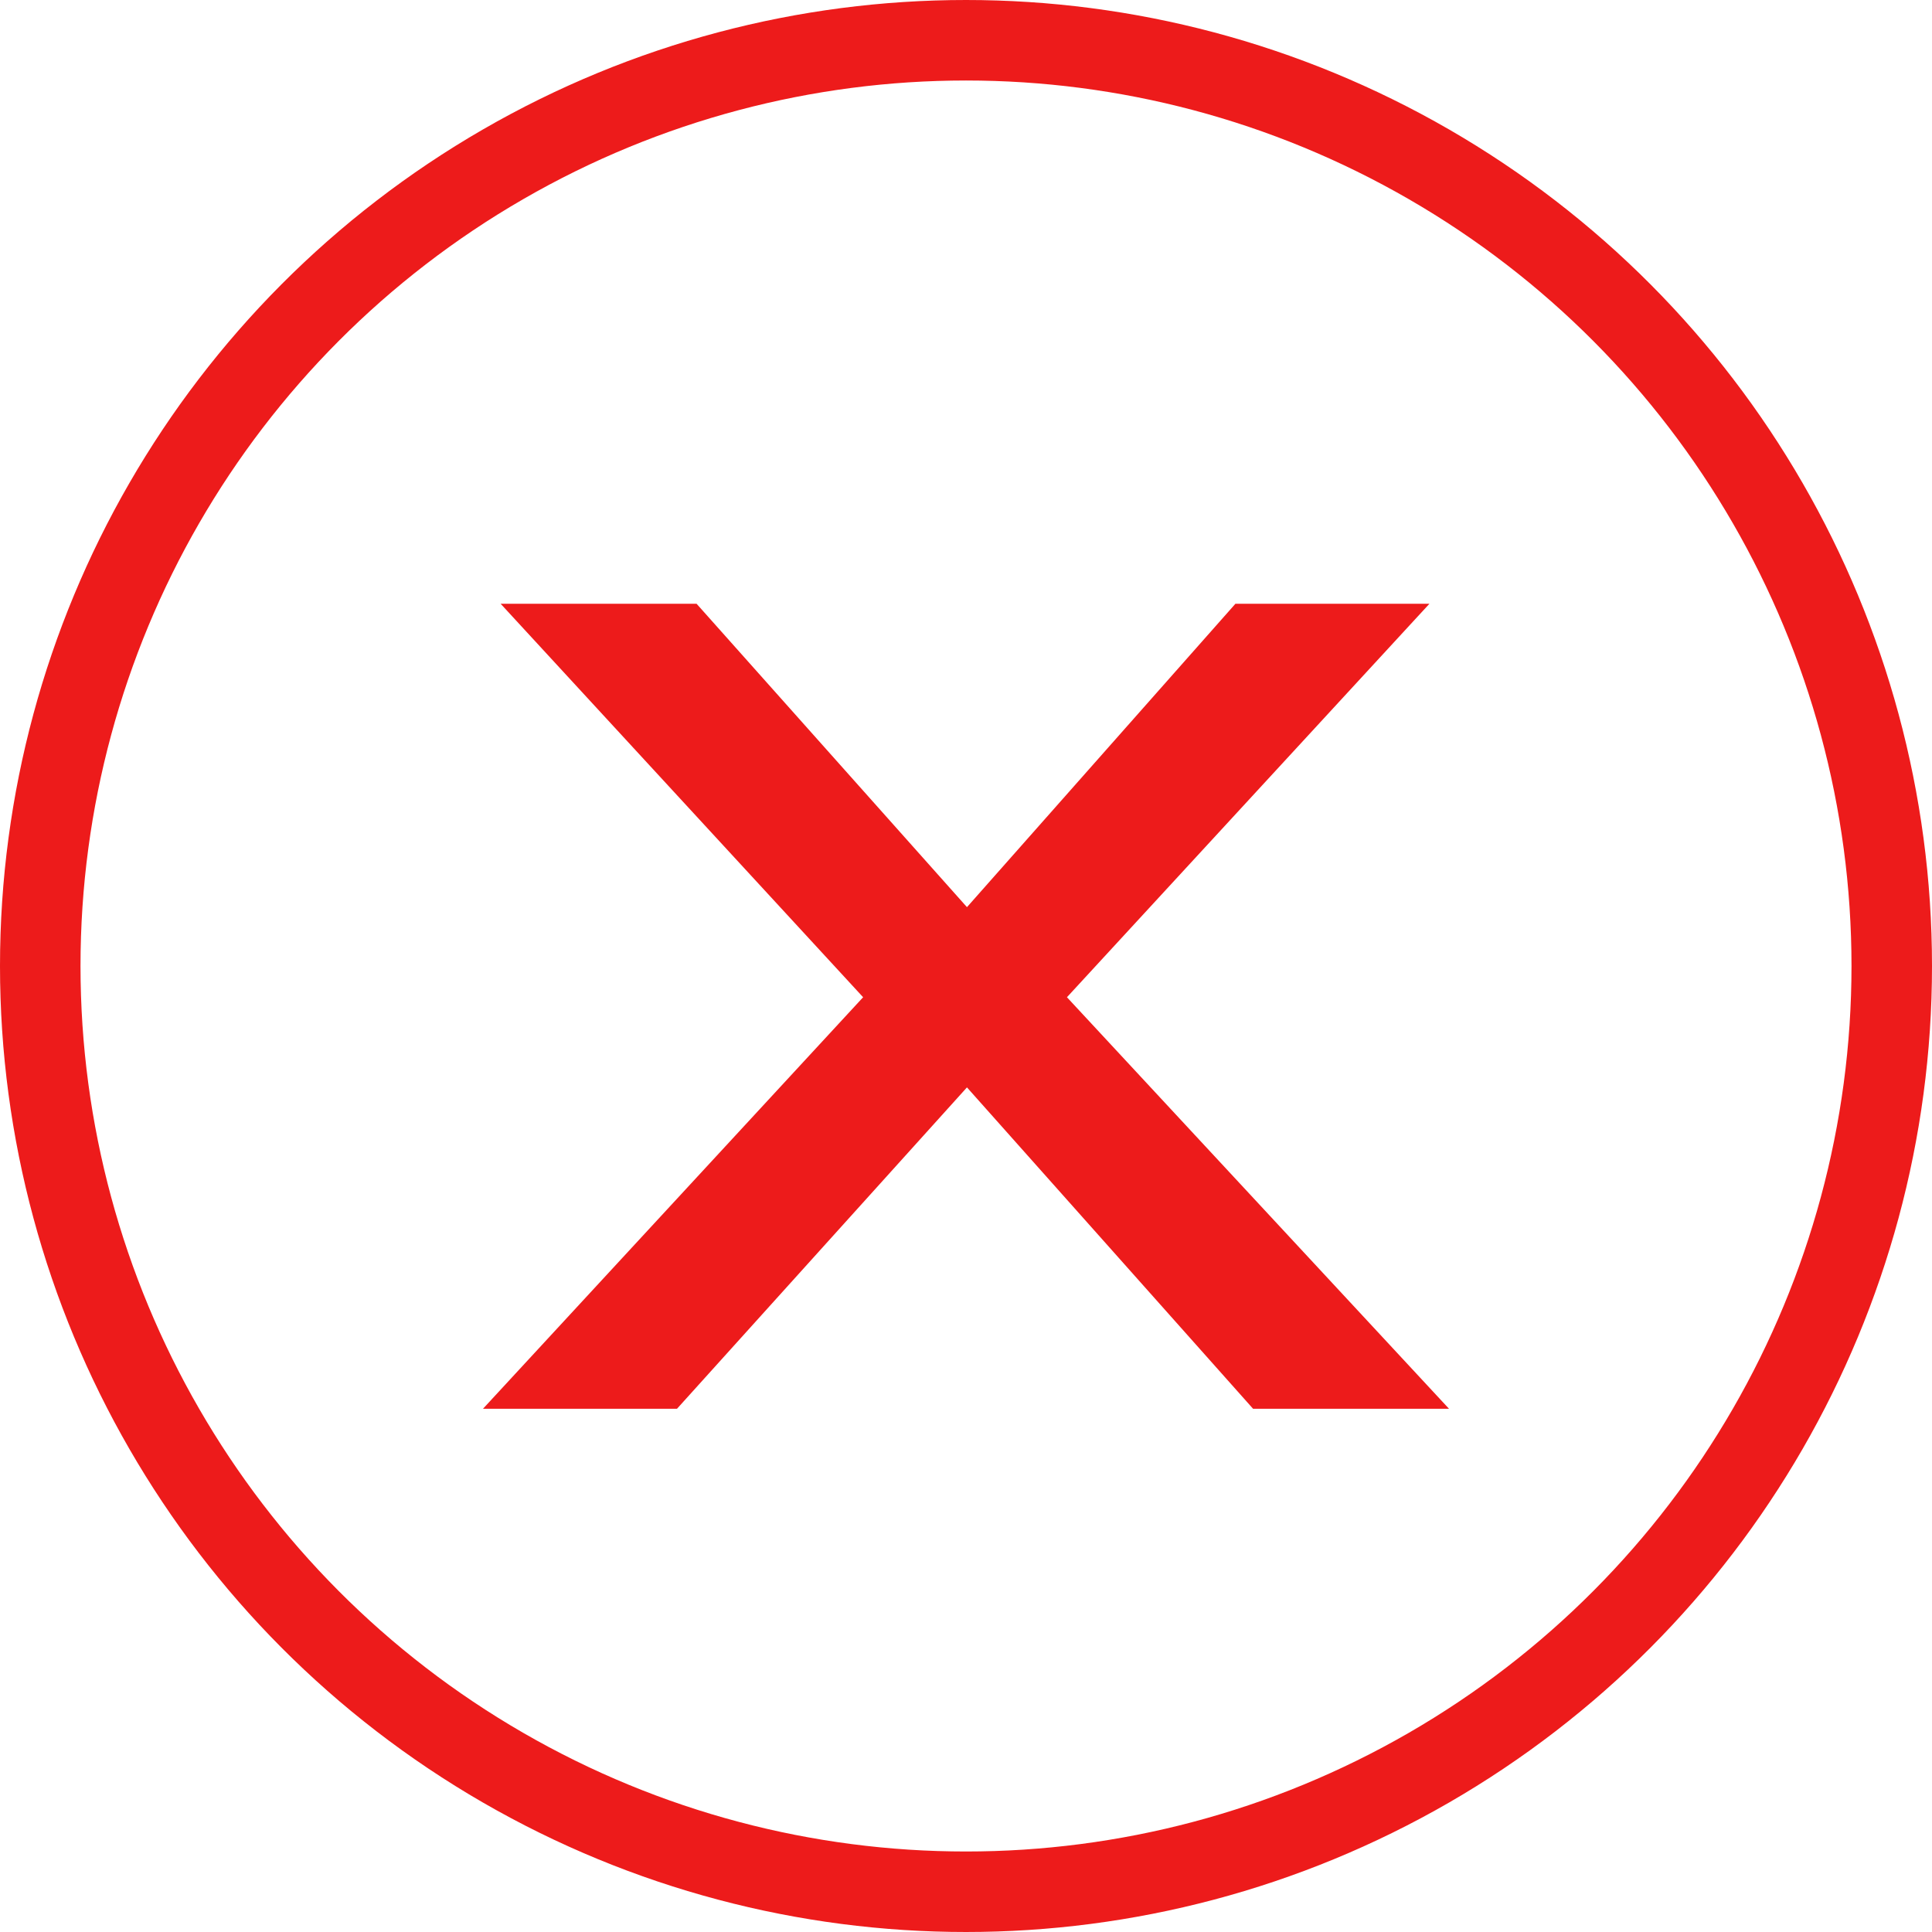
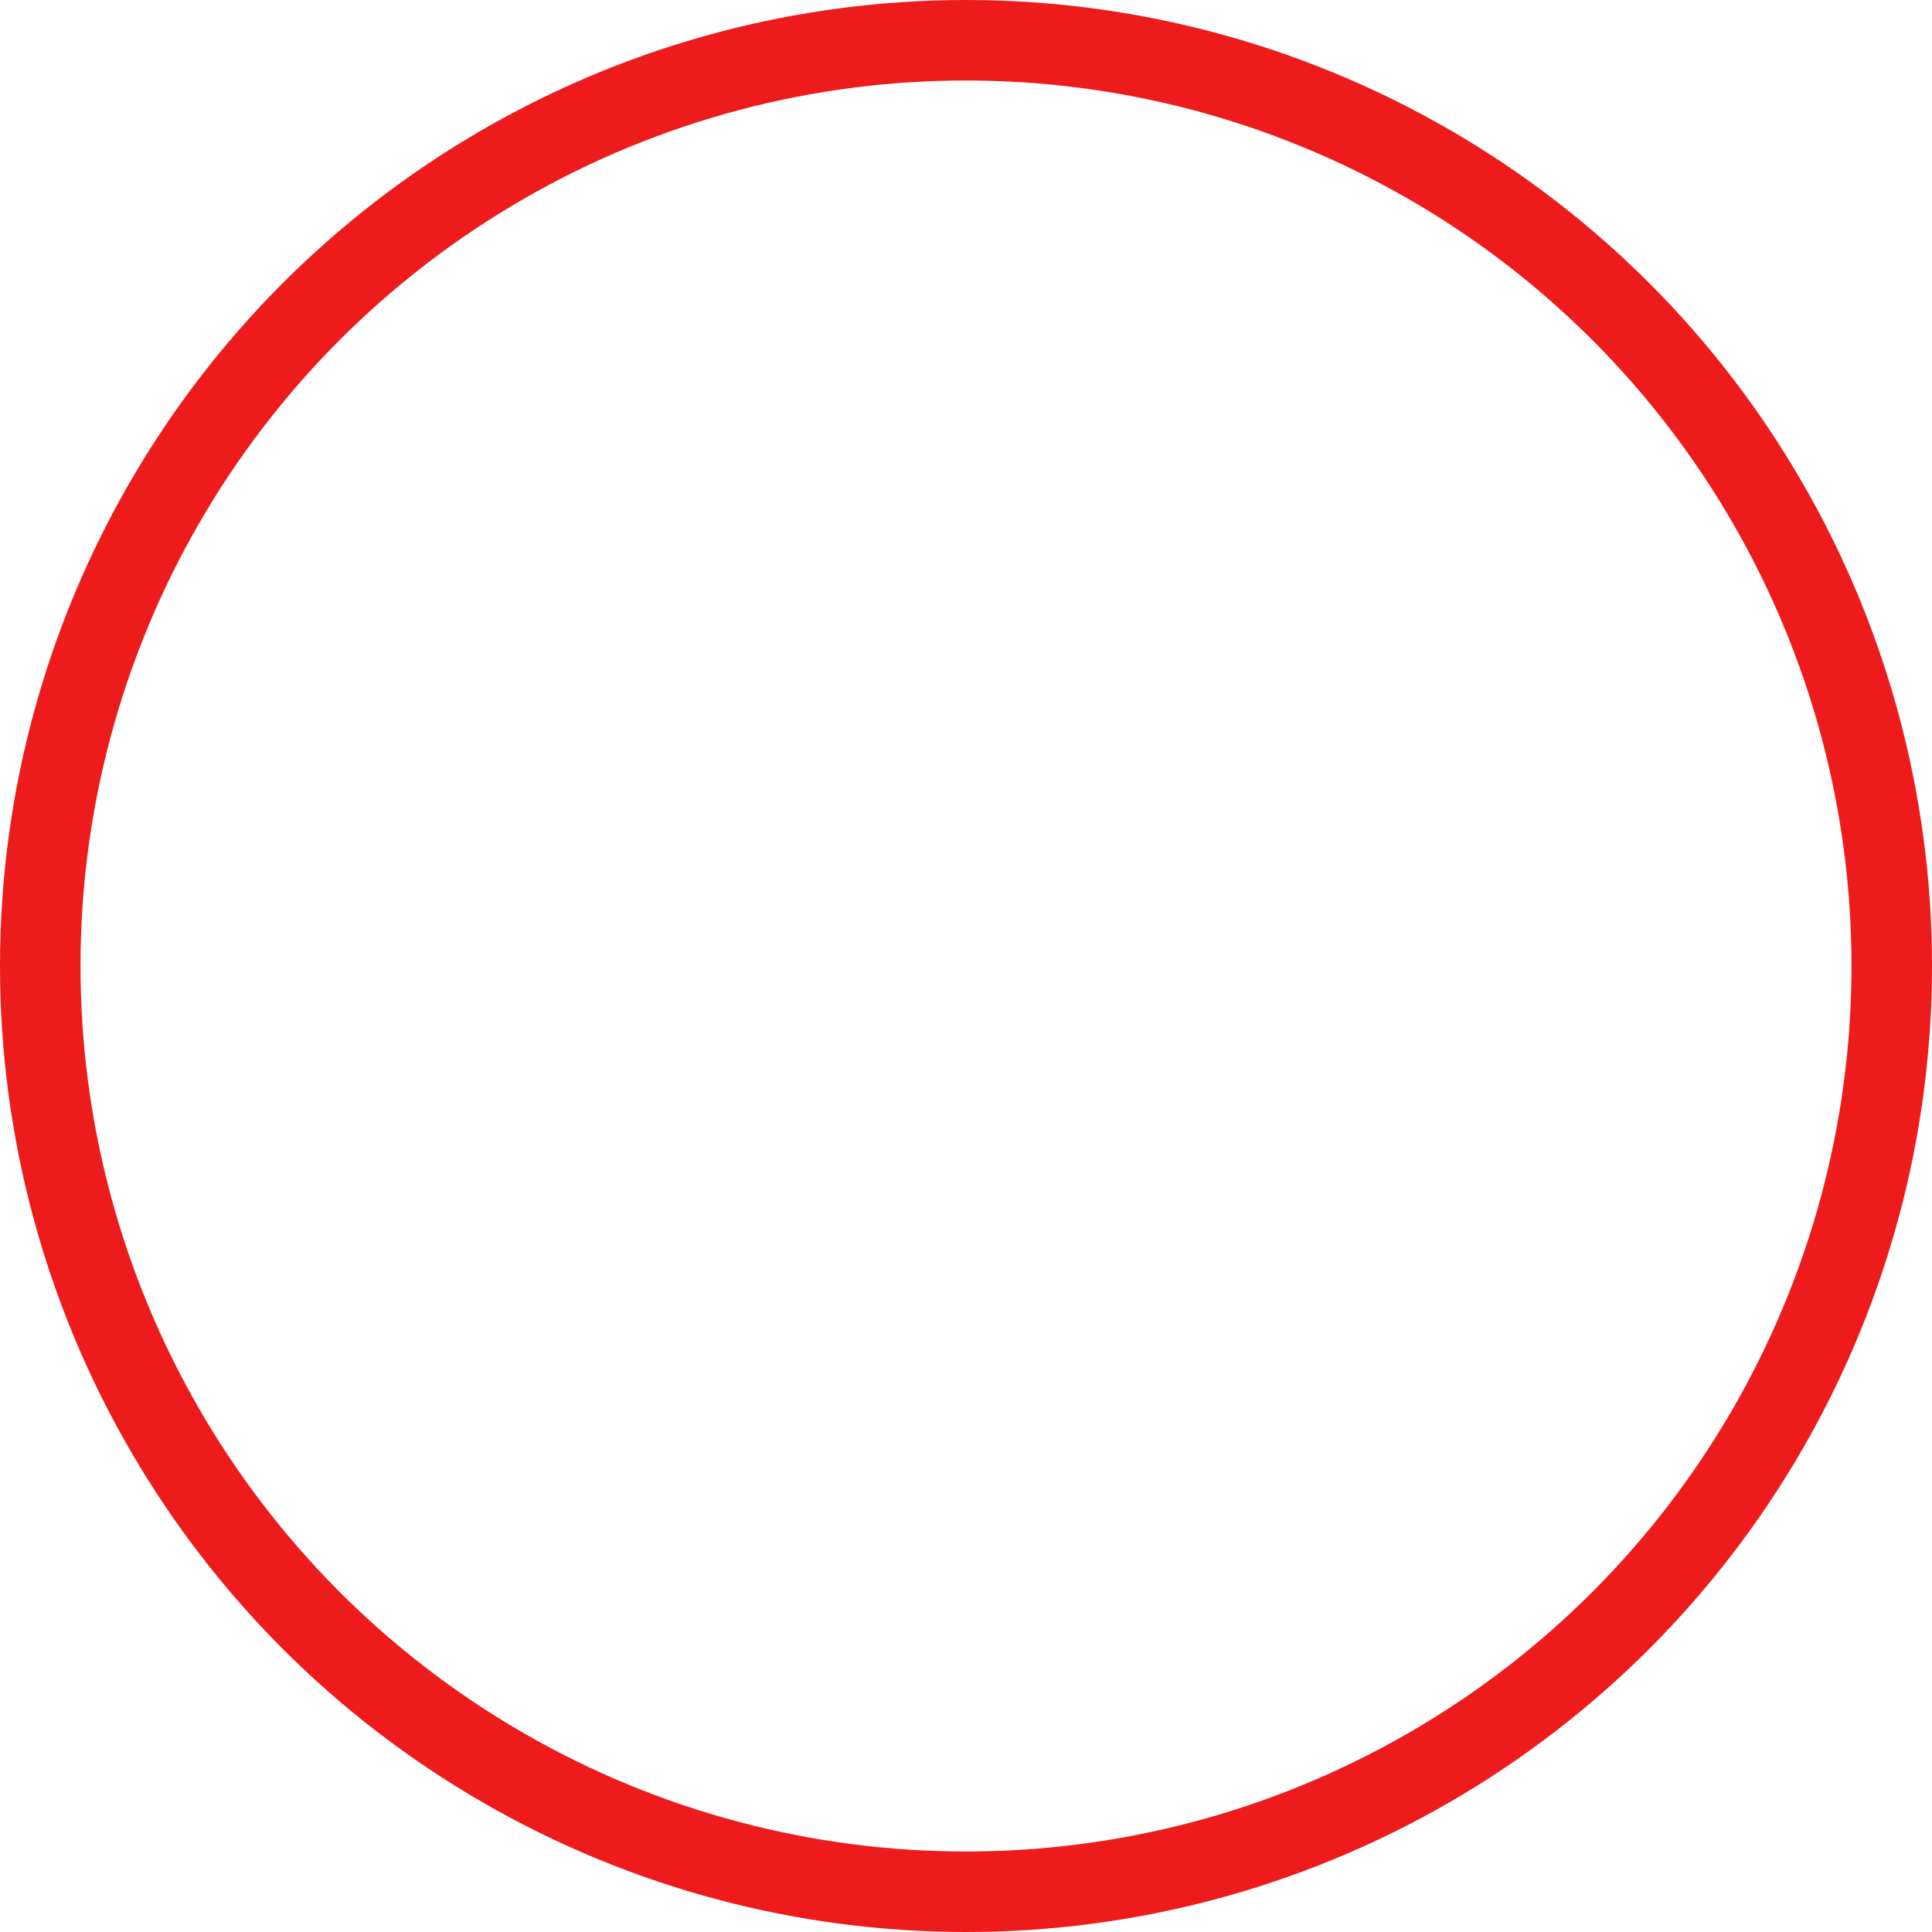
<svg xmlns="http://www.w3.org/2000/svg" width="24" height="24" viewBox="0 0 24 24" fill="none">
  <circle cx="12" cy="12" r="11.5" stroke="#ED1B1B" />
-   <path d="M10.722 12.388L6.219 7.5H8.653L12.012 11.269L15.347 7.5H17.757L13.254 12.388L18 17.5H15.566L12.012 13.508L8.41 17.5H6L10.722 12.388Z" fill="#ED1B1B" />
</svg>